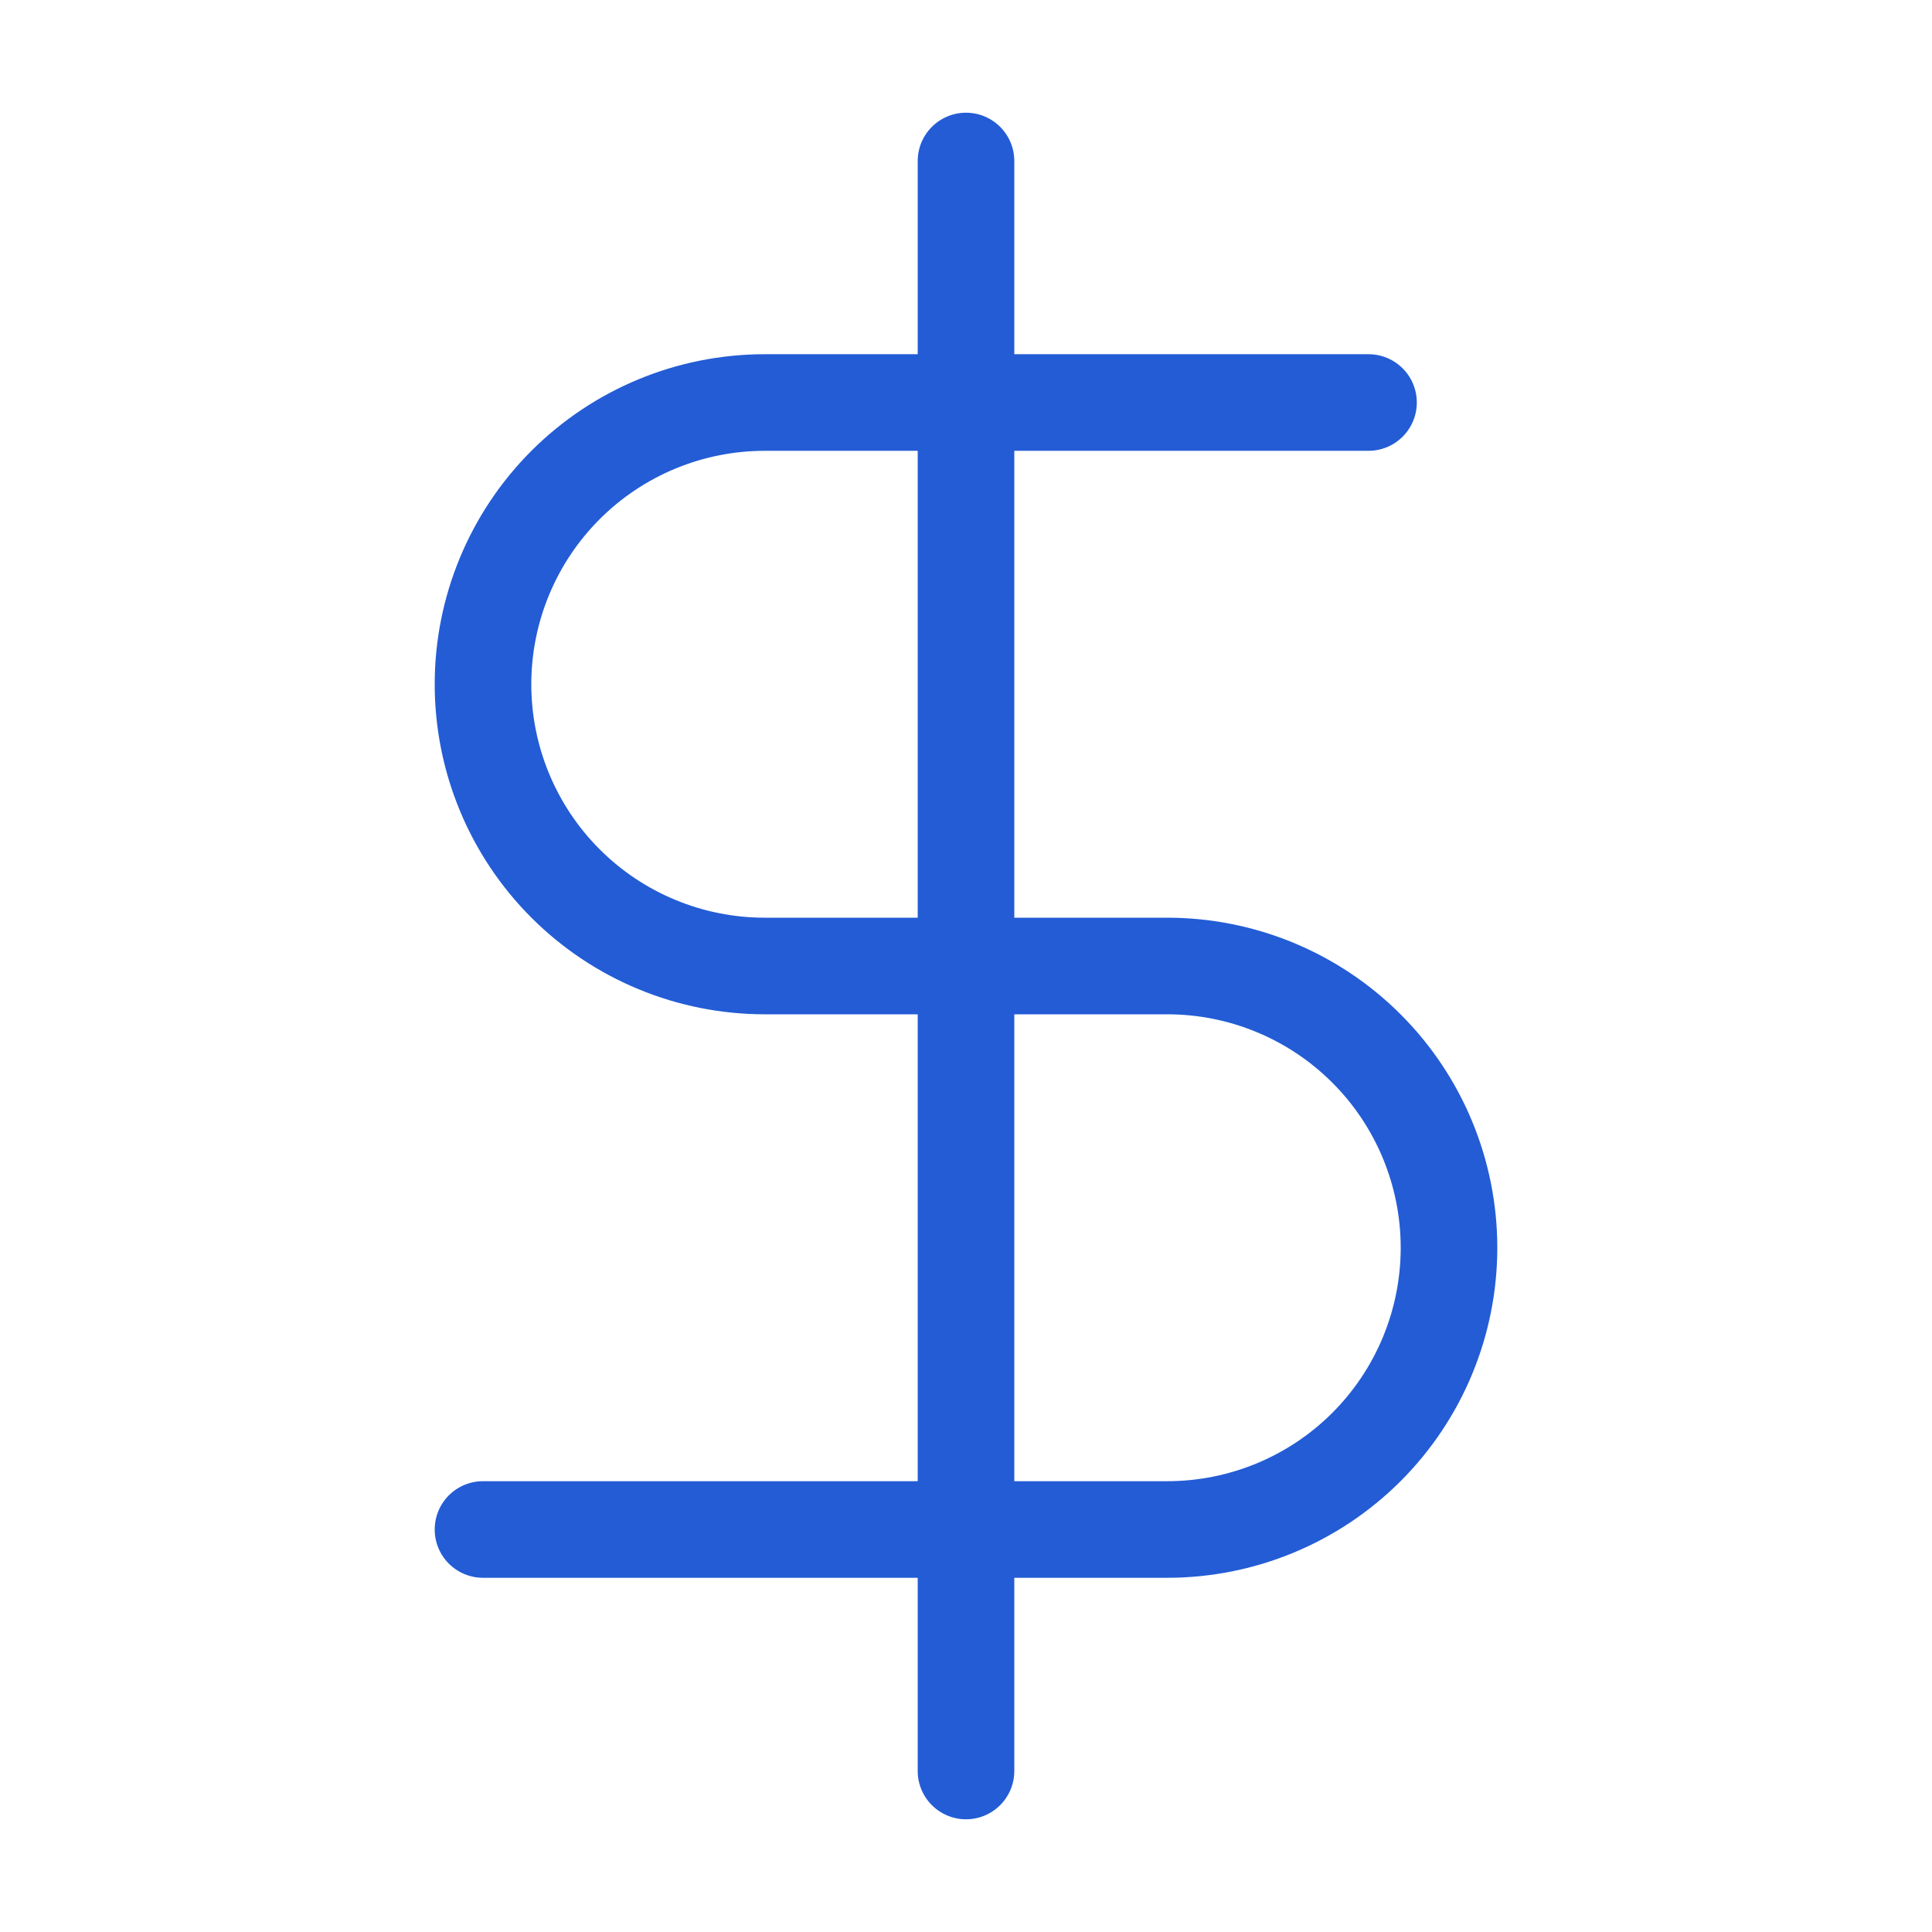
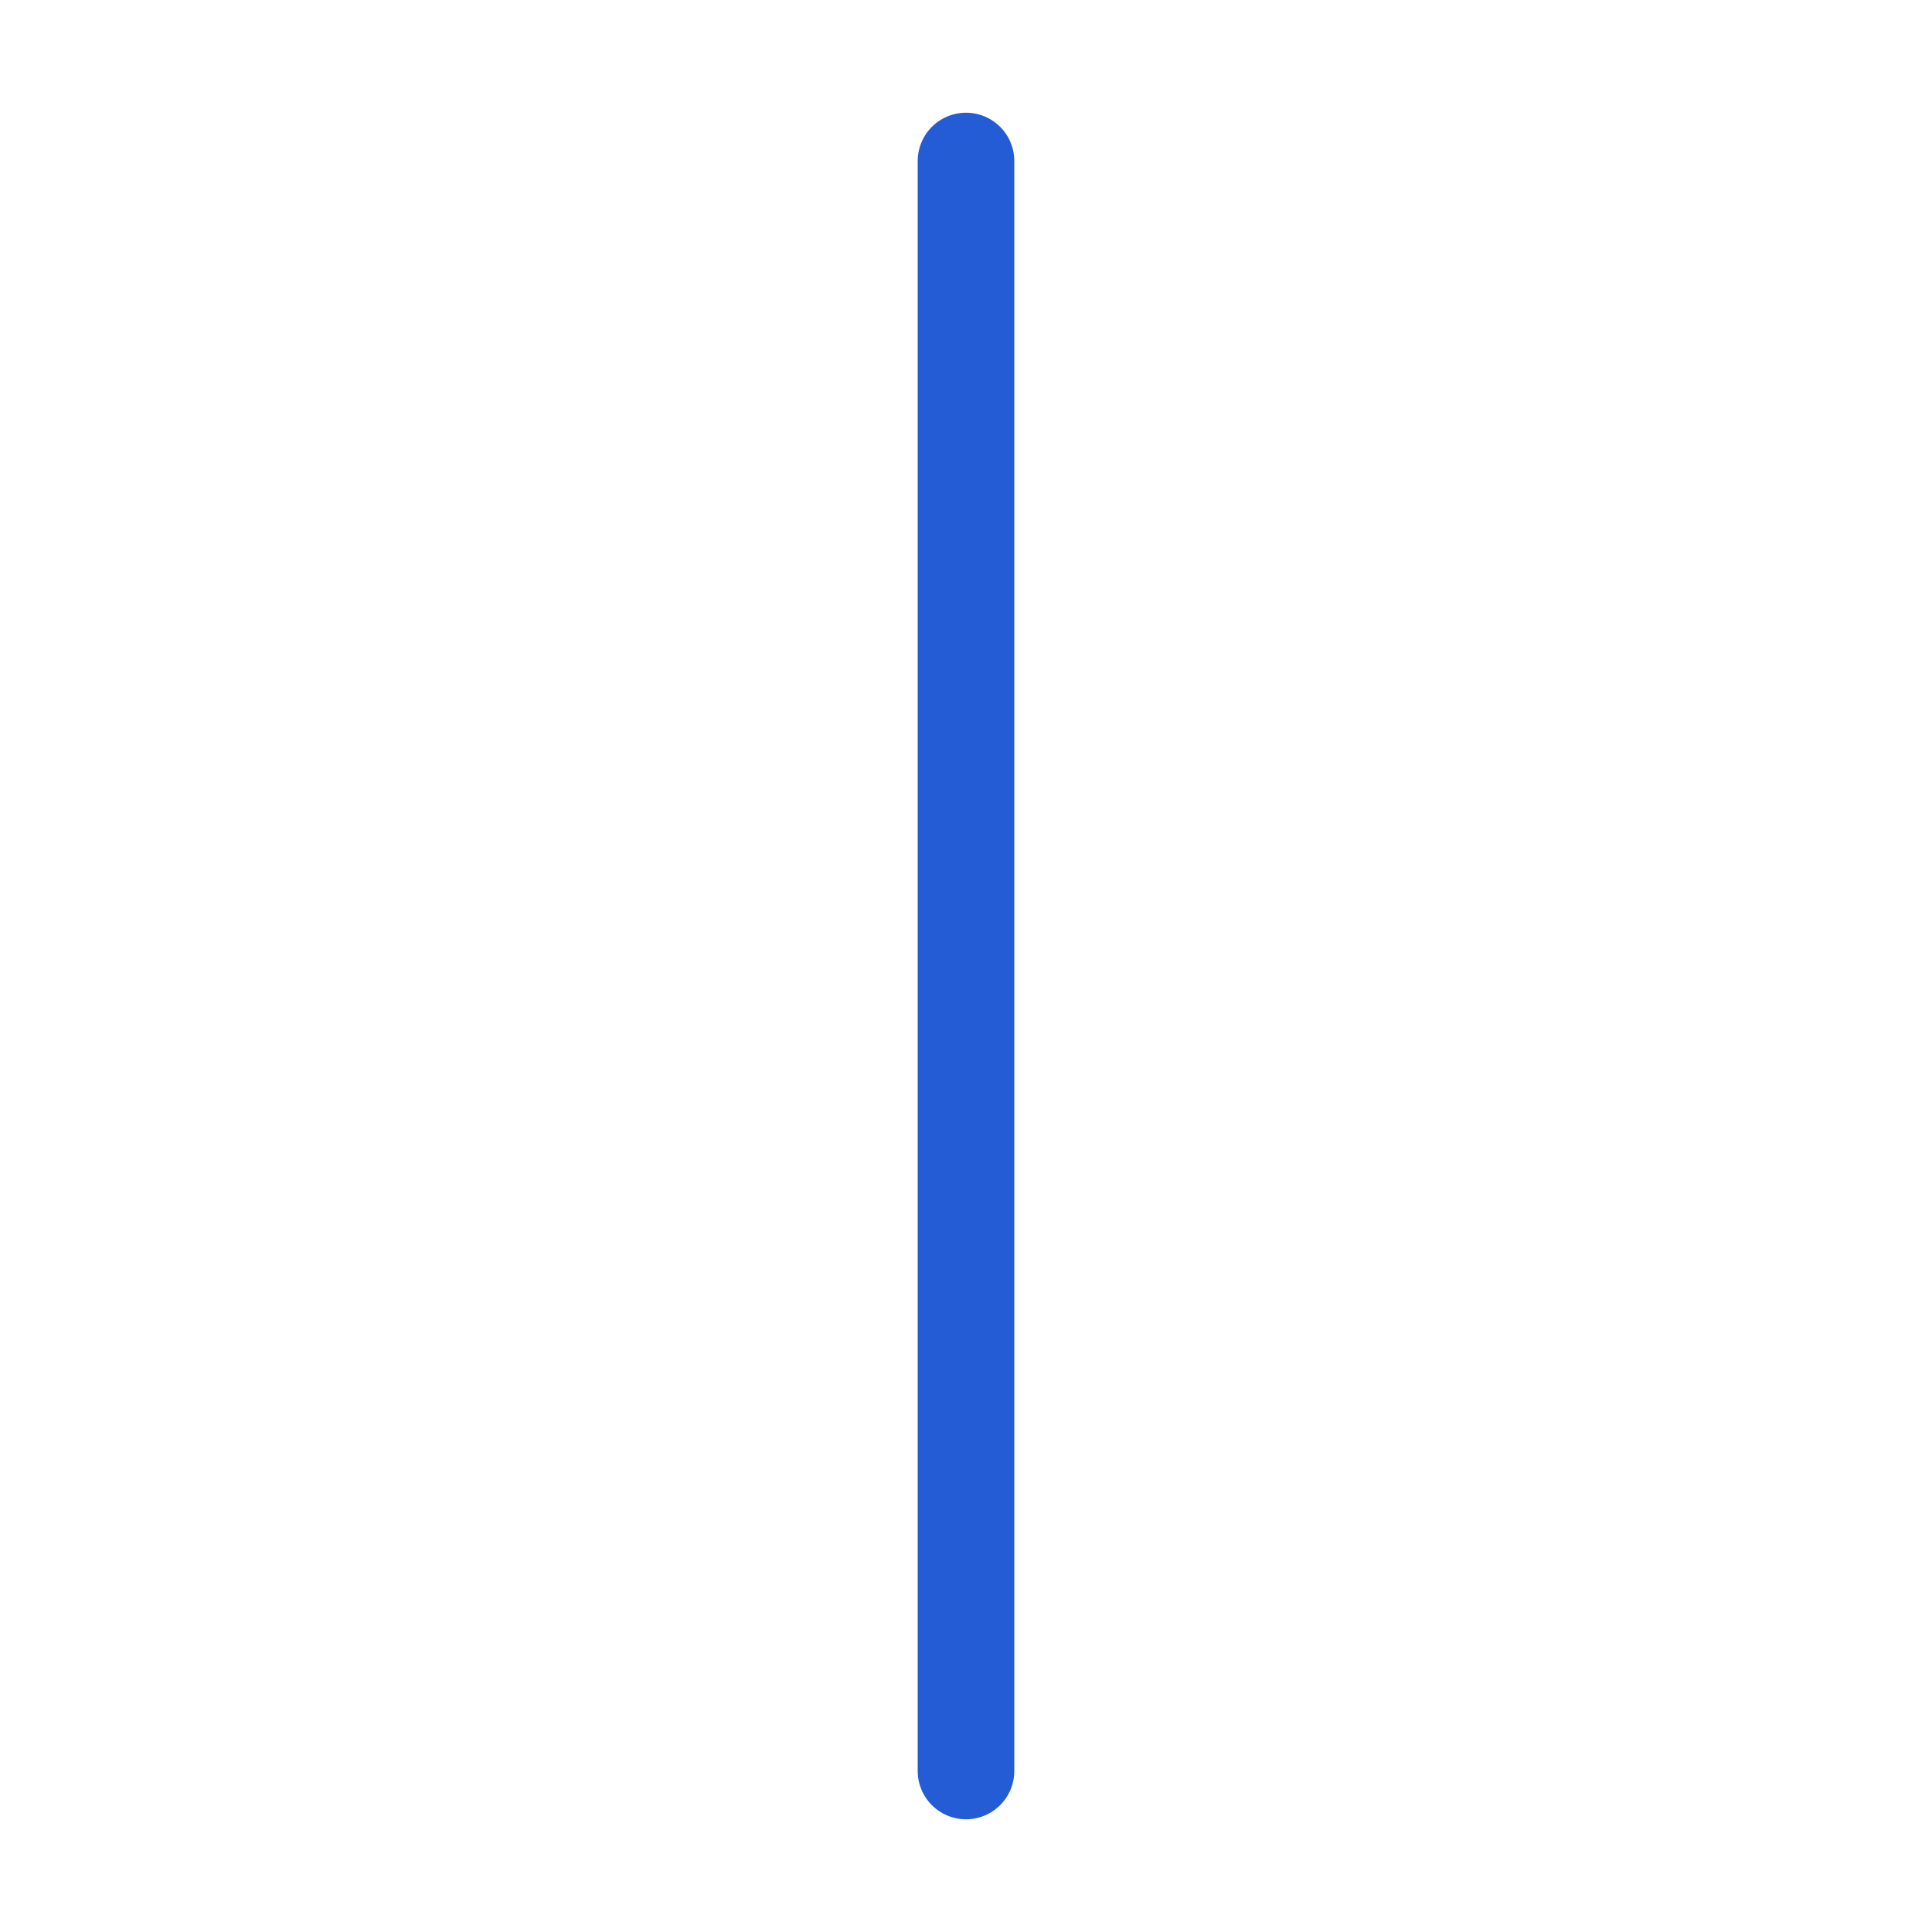
<svg xmlns="http://www.w3.org/2000/svg" width="80" height="80" viewBox="0 0 80 80" fill="none">
  <path d="M40 6.667V73.333" stroke="#235CD5" stroke-width="4" stroke-linecap="round" stroke-linejoin="round" />
-   <path d="M56.667 16.667H31.667C28.573 16.667 25.605 17.896 23.417 20.084C21.229 22.272 20 25.239 20 28.333C20 31.427 21.229 34.395 23.417 36.583C25.605 38.771 28.573 40 31.667 40H48.333C51.428 40 54.395 41.229 56.583 43.417C58.771 45.605 60 48.572 60 51.667C60 54.761 58.771 57.728 56.583 59.916C54.395 62.104 51.428 63.333 48.333 63.333H20" stroke="#235CD5" stroke-width="4" stroke-linecap="round" stroke-linejoin="round" />
</svg>